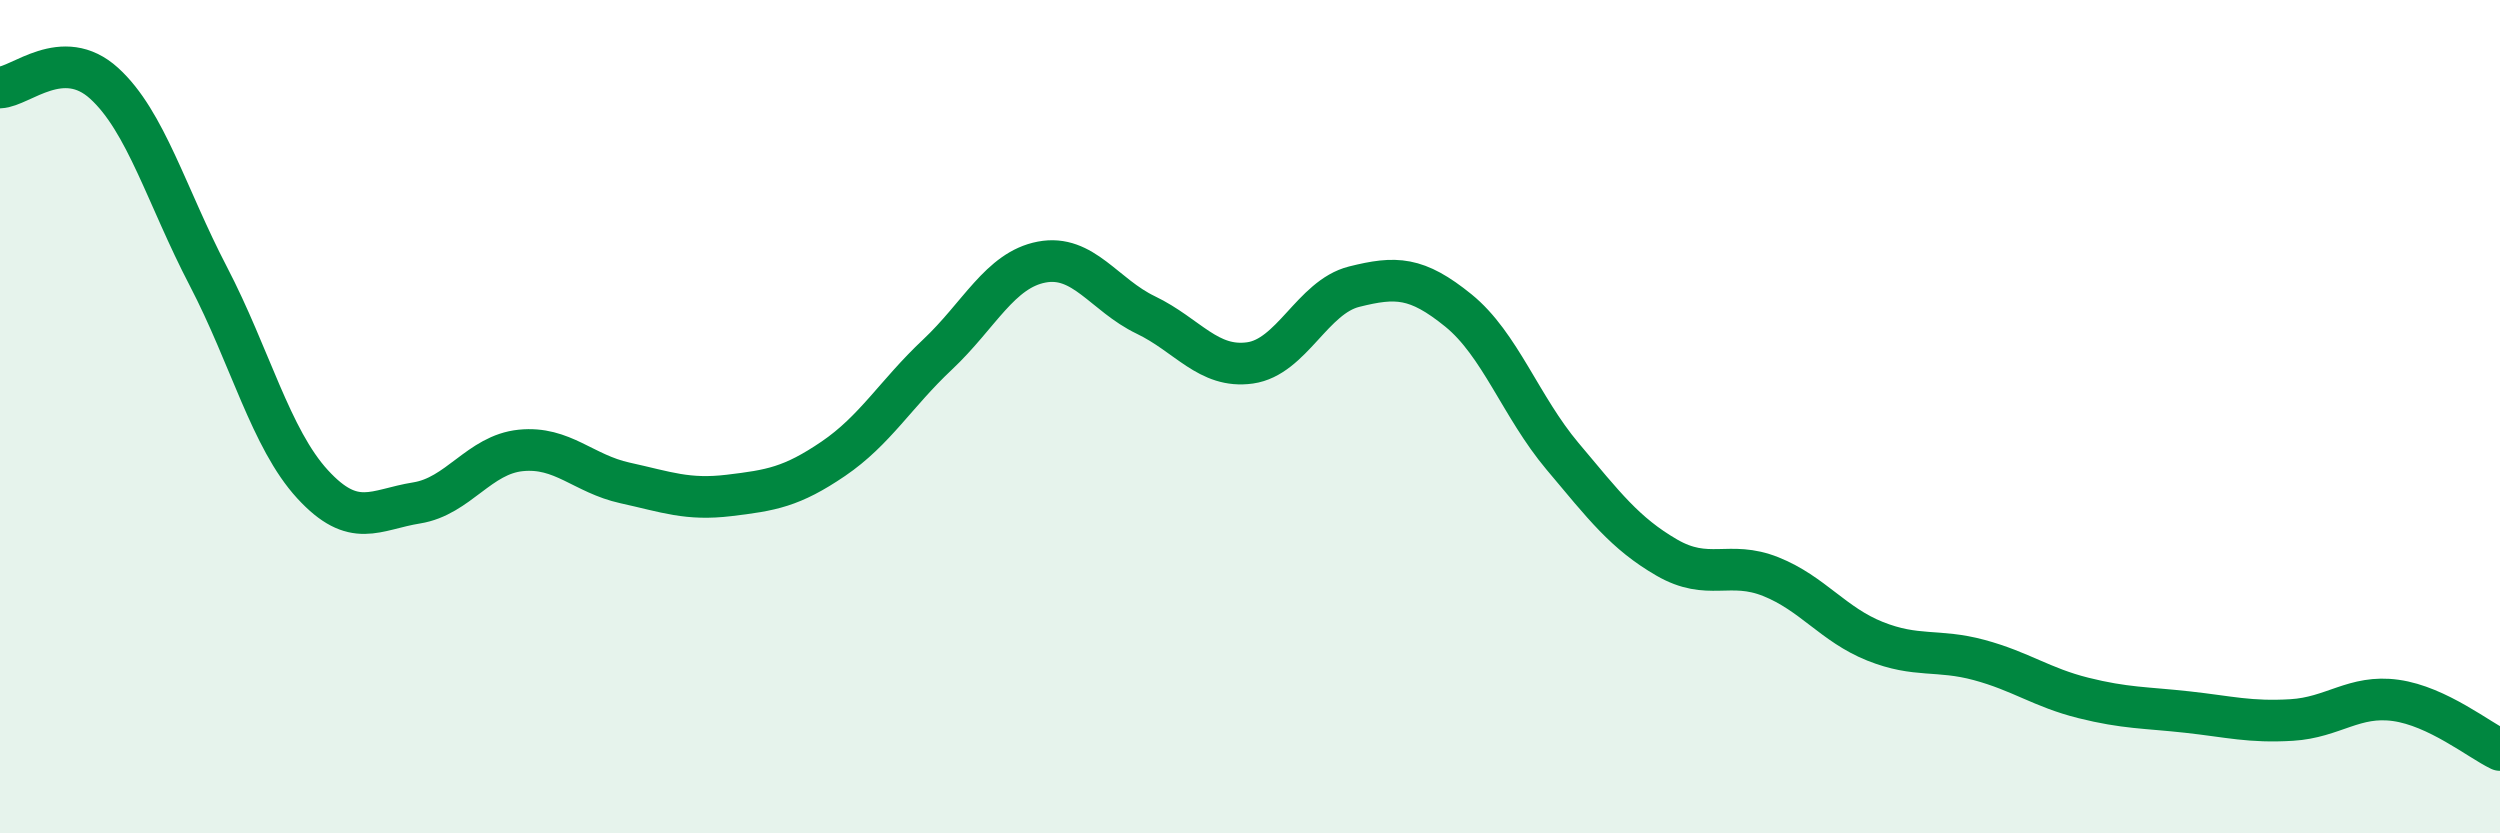
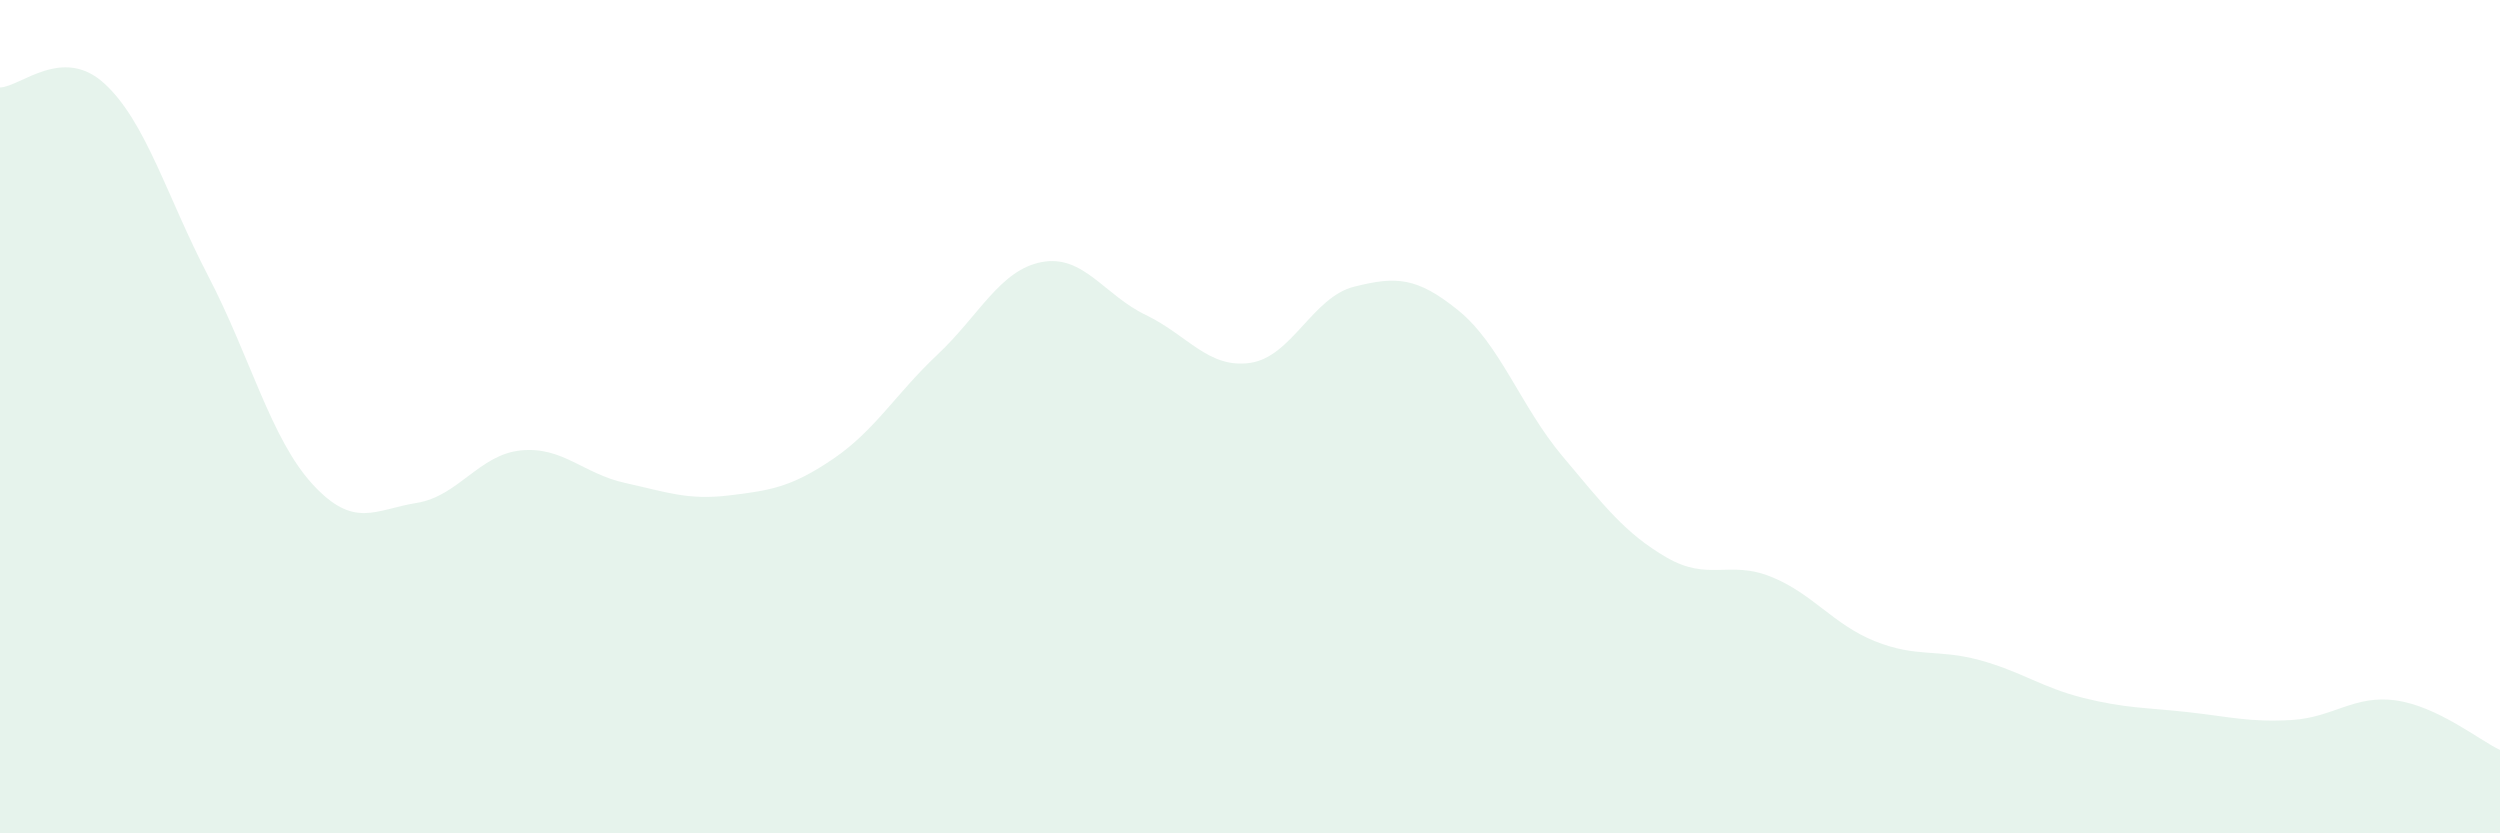
<svg xmlns="http://www.w3.org/2000/svg" width="60" height="20" viewBox="0 0 60 20">
  <path d="M 0,2.1 C 0.5,2.08 1.5,1.09 2.5,2 C 3.5,2.91 4,4.71 5,6.63 C 6,8.55 6.5,10.53 7.5,11.62 C 8.5,12.71 9,12.23 10,12.07 C 11,11.91 11.5,10.91 12.5,10.81 C 13.5,10.71 14,11.37 15,11.59 C 16,11.81 16.5,12.01 17.5,11.89 C 18.5,11.77 19,11.69 20,11.01 C 21,10.33 21.5,9.45 22.5,8.51 C 23.5,7.57 24,6.48 25,6.29 C 26,6.1 26.5,7.08 27.5,7.56 C 28.5,8.04 29,8.85 30,8.71 C 31,8.57 31.5,7.13 32.5,6.88 C 33.5,6.63 34,6.64 35,7.45 C 36,8.26 36.5,9.76 37.5,10.95 C 38.5,12.14 39,12.8 40,13.38 C 41,13.96 41.5,13.44 42.5,13.84 C 43.5,14.24 44,14.99 45,15.39 C 46,15.79 46.5,15.57 47.5,15.84 C 48.5,16.11 49,16.5 50,16.75 C 51,17 51.5,16.98 52.5,17.09 C 53.5,17.2 54,17.34 55,17.28 C 56,17.22 56.5,16.67 57.5,16.81 C 58.5,16.95 59.5,17.76 60,18L60 20L0 20Z" fill="#008740" opacity="0.1" stroke-linecap="round" stroke-linejoin="round" />
-   <path d="M 0,2.1 C 0.5,2.08 1.5,1.09 2.5,2 C 3.5,2.91 4,4.71 5,6.63 C 6,8.55 6.5,10.53 7.5,11.62 C 8.5,12.71 9,12.23 10,12.07 C 11,11.91 11.5,10.91 12.5,10.81 C 13.5,10.71 14,11.37 15,11.59 C 16,11.81 16.5,12.01 17.5,11.89 C 18.5,11.77 19,11.69 20,11.01 C 21,10.33 21.5,9.45 22.5,8.51 C 23.5,7.57 24,6.48 25,6.29 C 26,6.1 26.5,7.08 27.5,7.56 C 28.5,8.04 29,8.85 30,8.71 C 31,8.57 31.5,7.13 32.5,6.88 C 33.5,6.63 34,6.64 35,7.45 C 36,8.26 36.5,9.76 37.5,10.95 C 38.5,12.14 39,12.8 40,13.38 C 41,13.96 41.5,13.44 42.5,13.84 C 43.5,14.24 44,14.99 45,15.39 C 46,15.79 46.5,15.57 47.5,15.84 C 48.5,16.11 49,16.5 50,16.75 C 51,17 51.5,16.98 52.5,17.09 C 53.5,17.2 54,17.34 55,17.28 C 56,17.22 56.5,16.67 57.5,16.81 C 58.5,16.95 59.5,17.76 60,18" stroke="#008740" stroke-width="1" fill="none" stroke-linecap="round" stroke-linejoin="round" />
</svg>